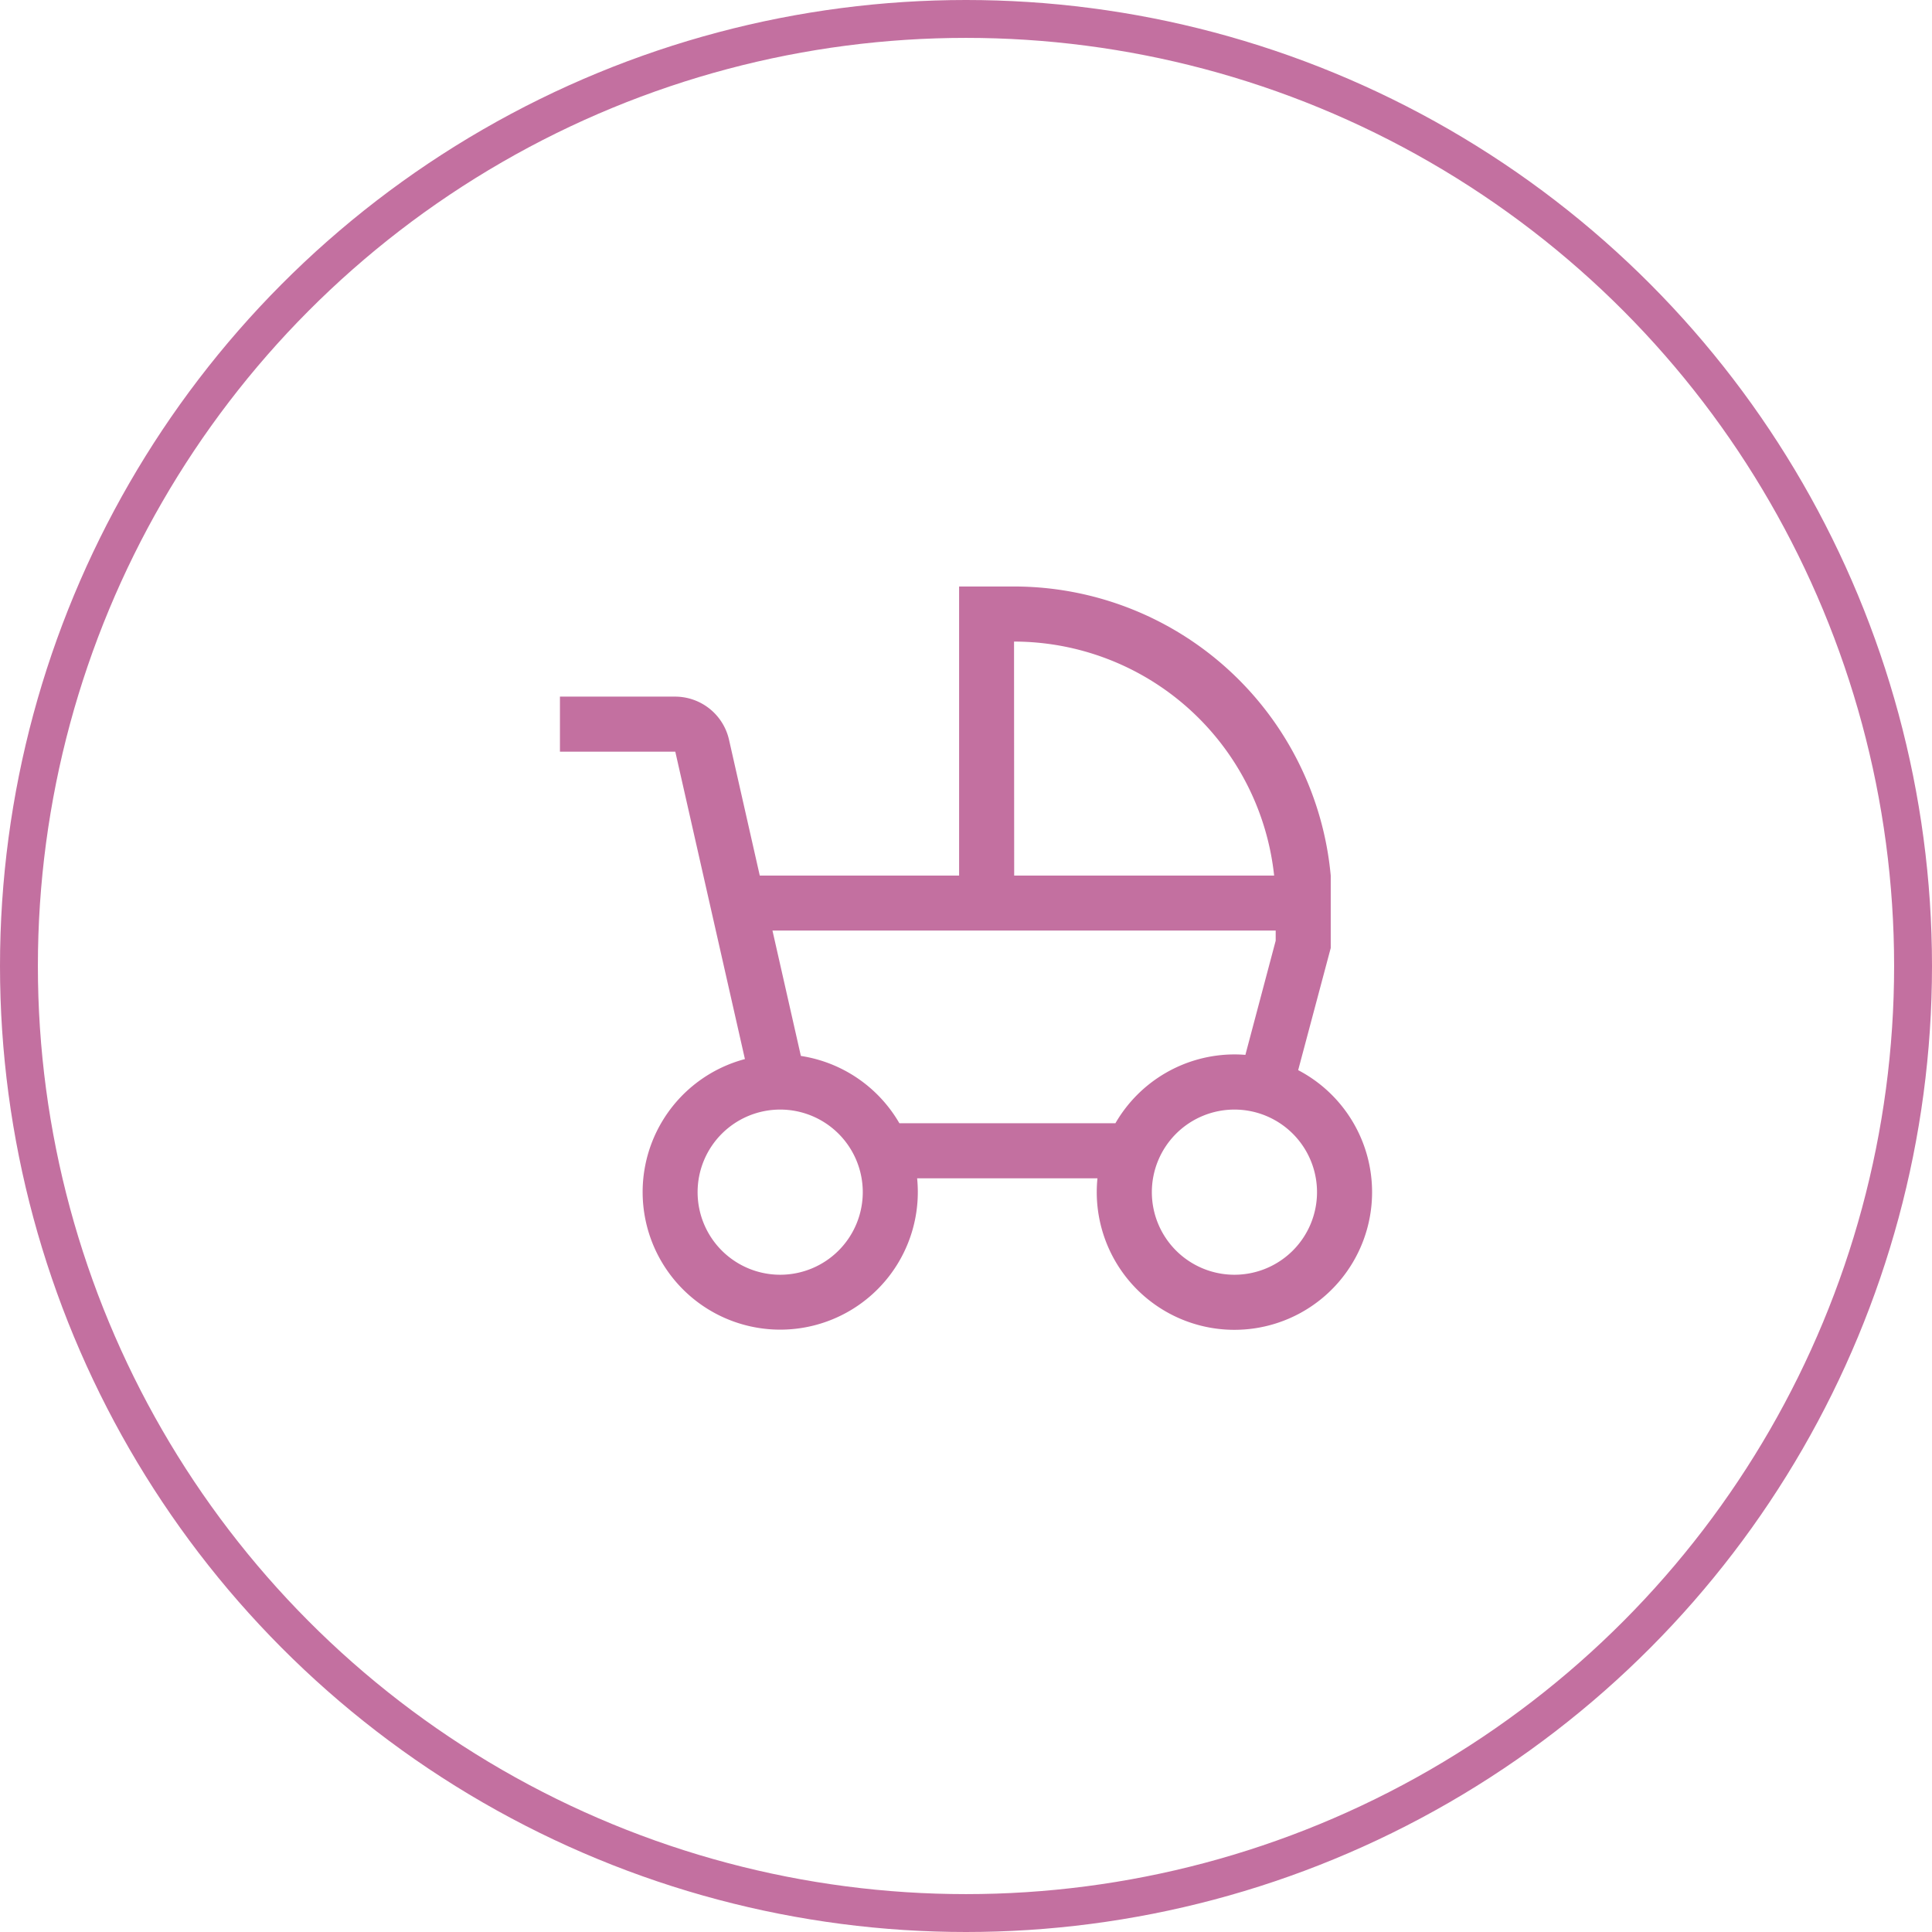
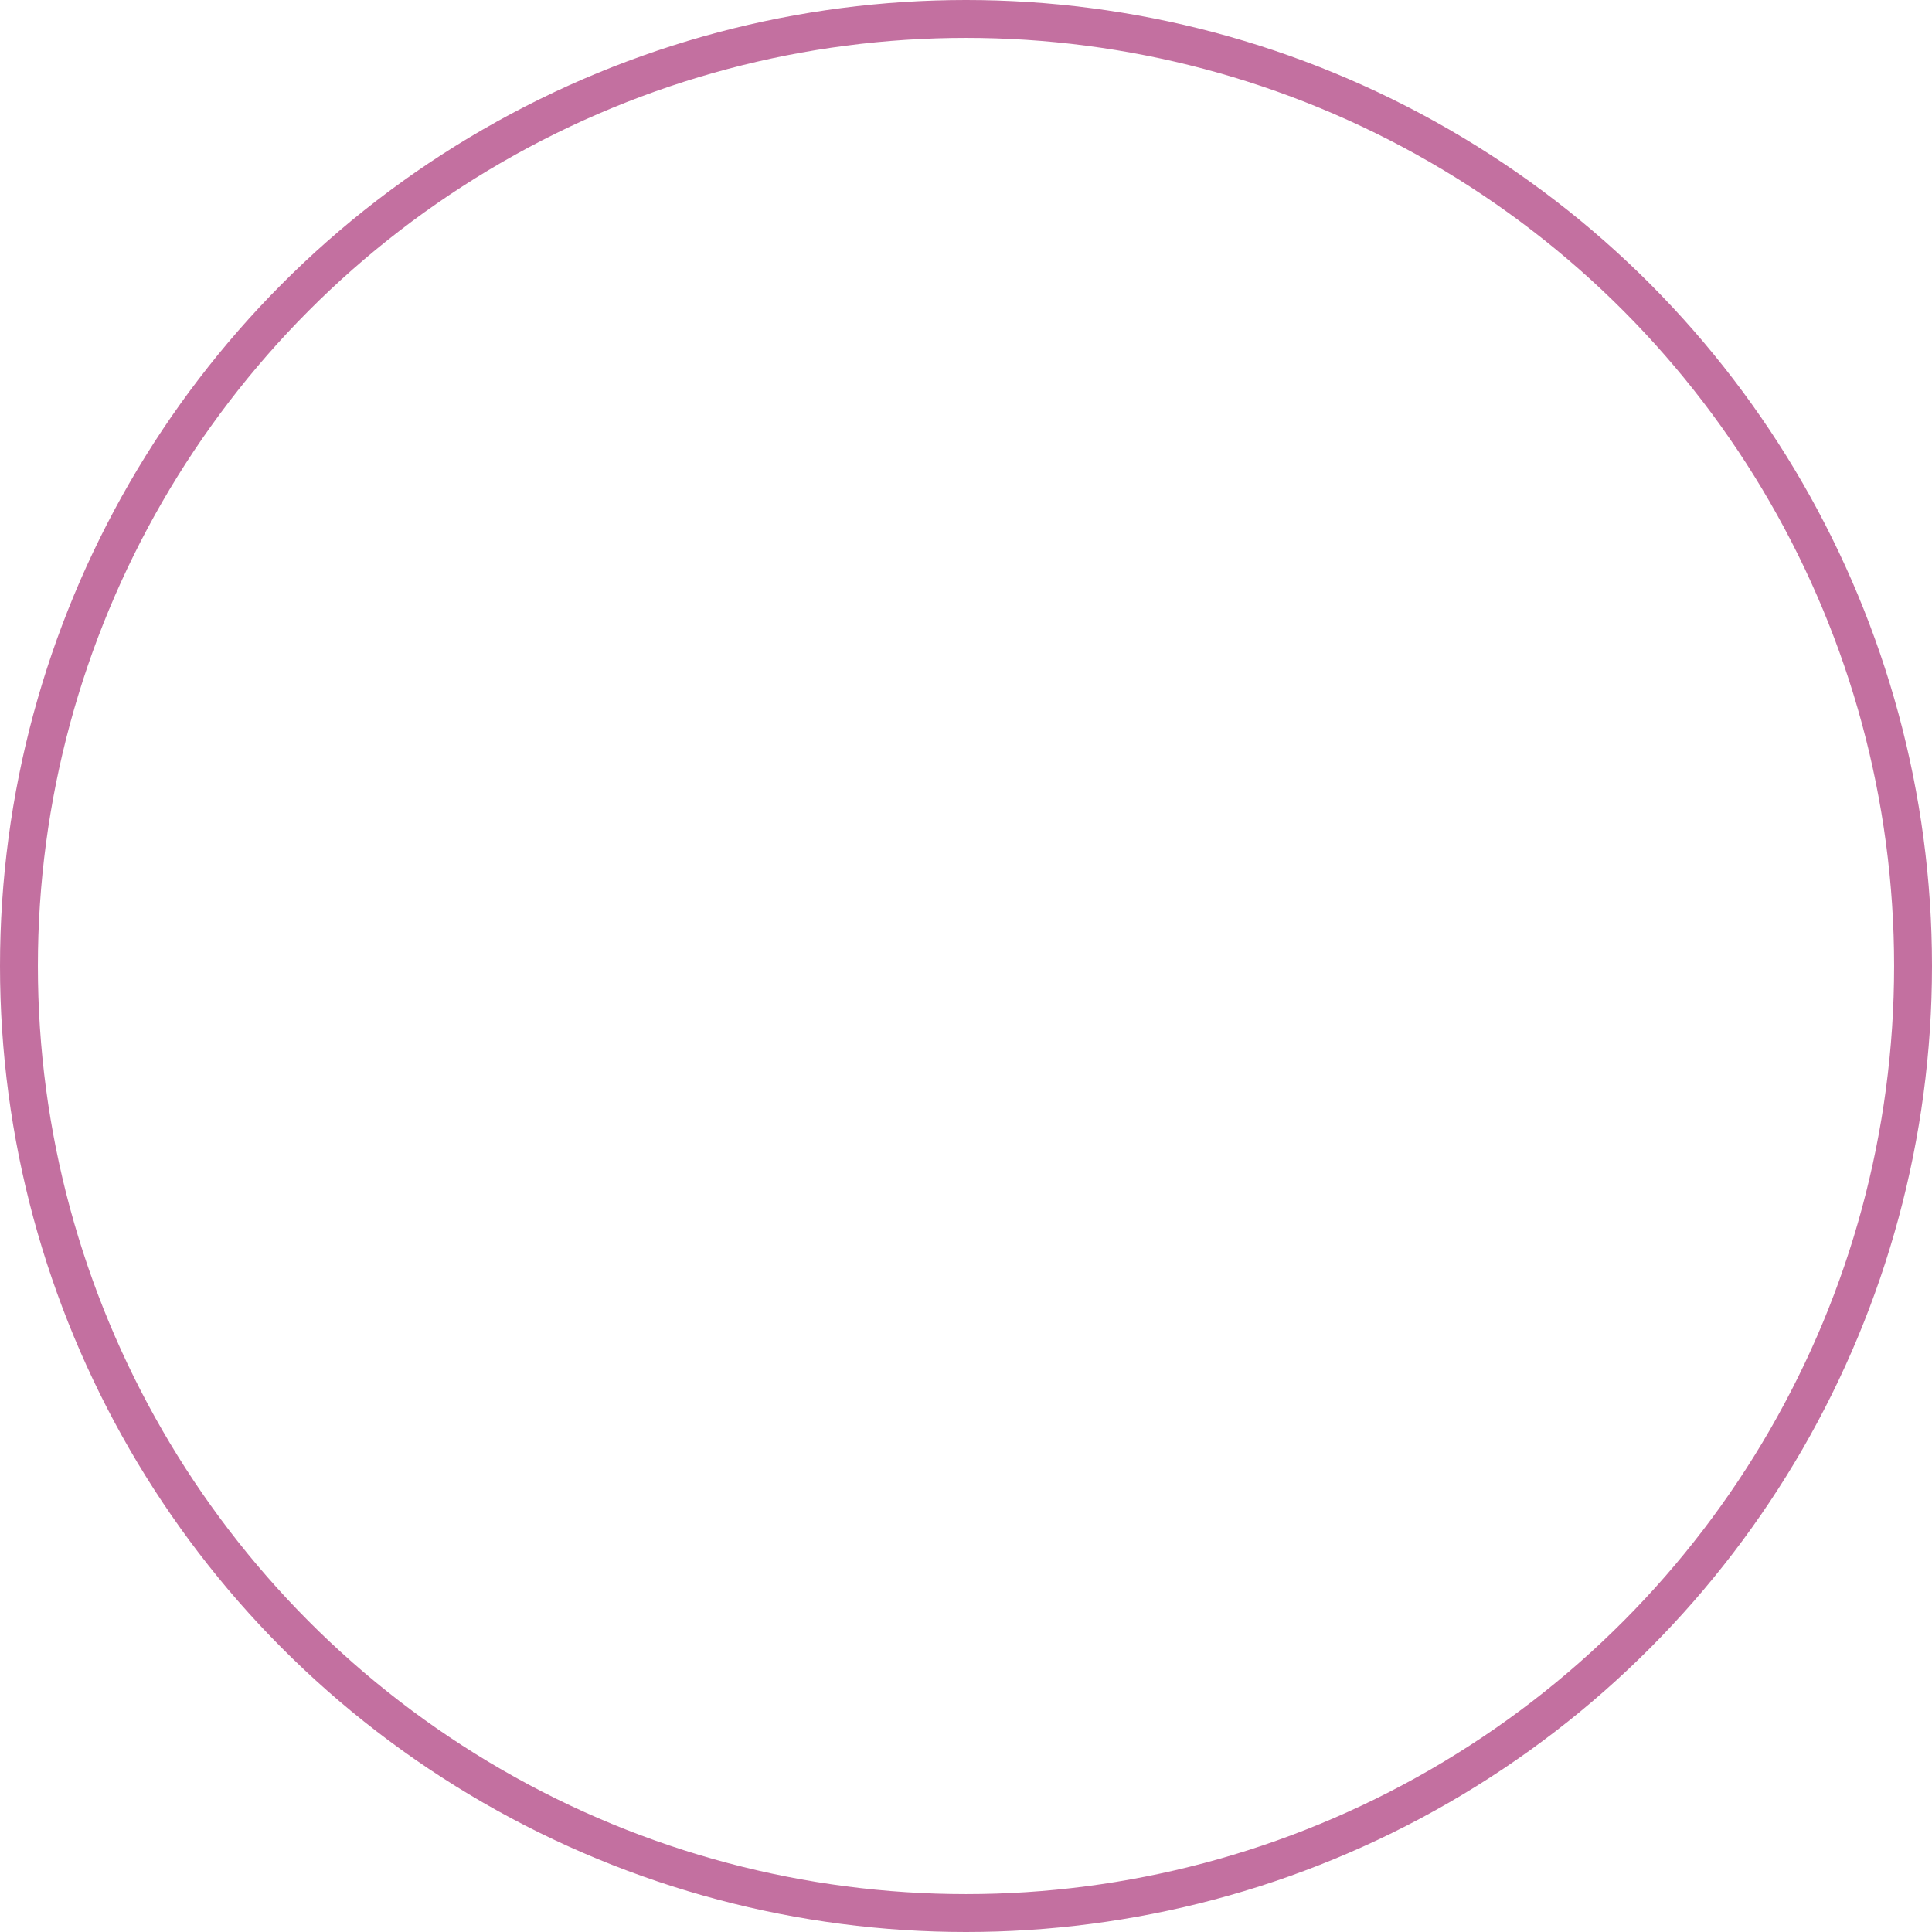
<svg xmlns="http://www.w3.org/2000/svg" id="Component_73_1" data-name="Component 73 – 1" width="51" height="51" viewBox="0 0 51 51">
  <g id="Ellipse_42" data-name="Ellipse 42" fill="none" stroke="#c370a0" stroke-width="1">
-     <circle cx="25.5" cy="25.5" r="25.5" stroke="none" />
    <circle cx="25.5" cy="25.5" r="25" fill="none" />
  </g>
-   <path id="baby-carriage" d="M20.612,17.269l.86-3.226V12.131A8.4,8.4,0,0,0,13.115,4.5H11.662v7.631H6.4L5.59,8.553A1.461,1.461,0,0,0,4.17,7.407H1.125V8.86H4.17l1.838,8.115a3.632,3.632,0,1,0,4.546,3.148h4.76a3.634,3.634,0,1,0,5.3-2.855Zm-7.5-11.315a6.914,6.914,0,0,1,6.866,6.177H13.116ZM6.939,22.668a2.18,2.18,0,1,1,2.18-2.18A2.18,2.18,0,0,1,6.939,22.668Zm8.846-4h-5.7a3.641,3.641,0,0,0-2.6-1.776l-.75-3.31H20.019v.268l-.8,3.014q-.143-.012-.286-.012a3.635,3.635,0,0,0-3.145,1.817Zm3.145,4a2.18,2.18,0,1,1,2.18-2.18A2.18,2.18,0,0,1,18.93,22.668Z" transform="translate(13.656 10.982)" fill="#c370a0" />
</svg>